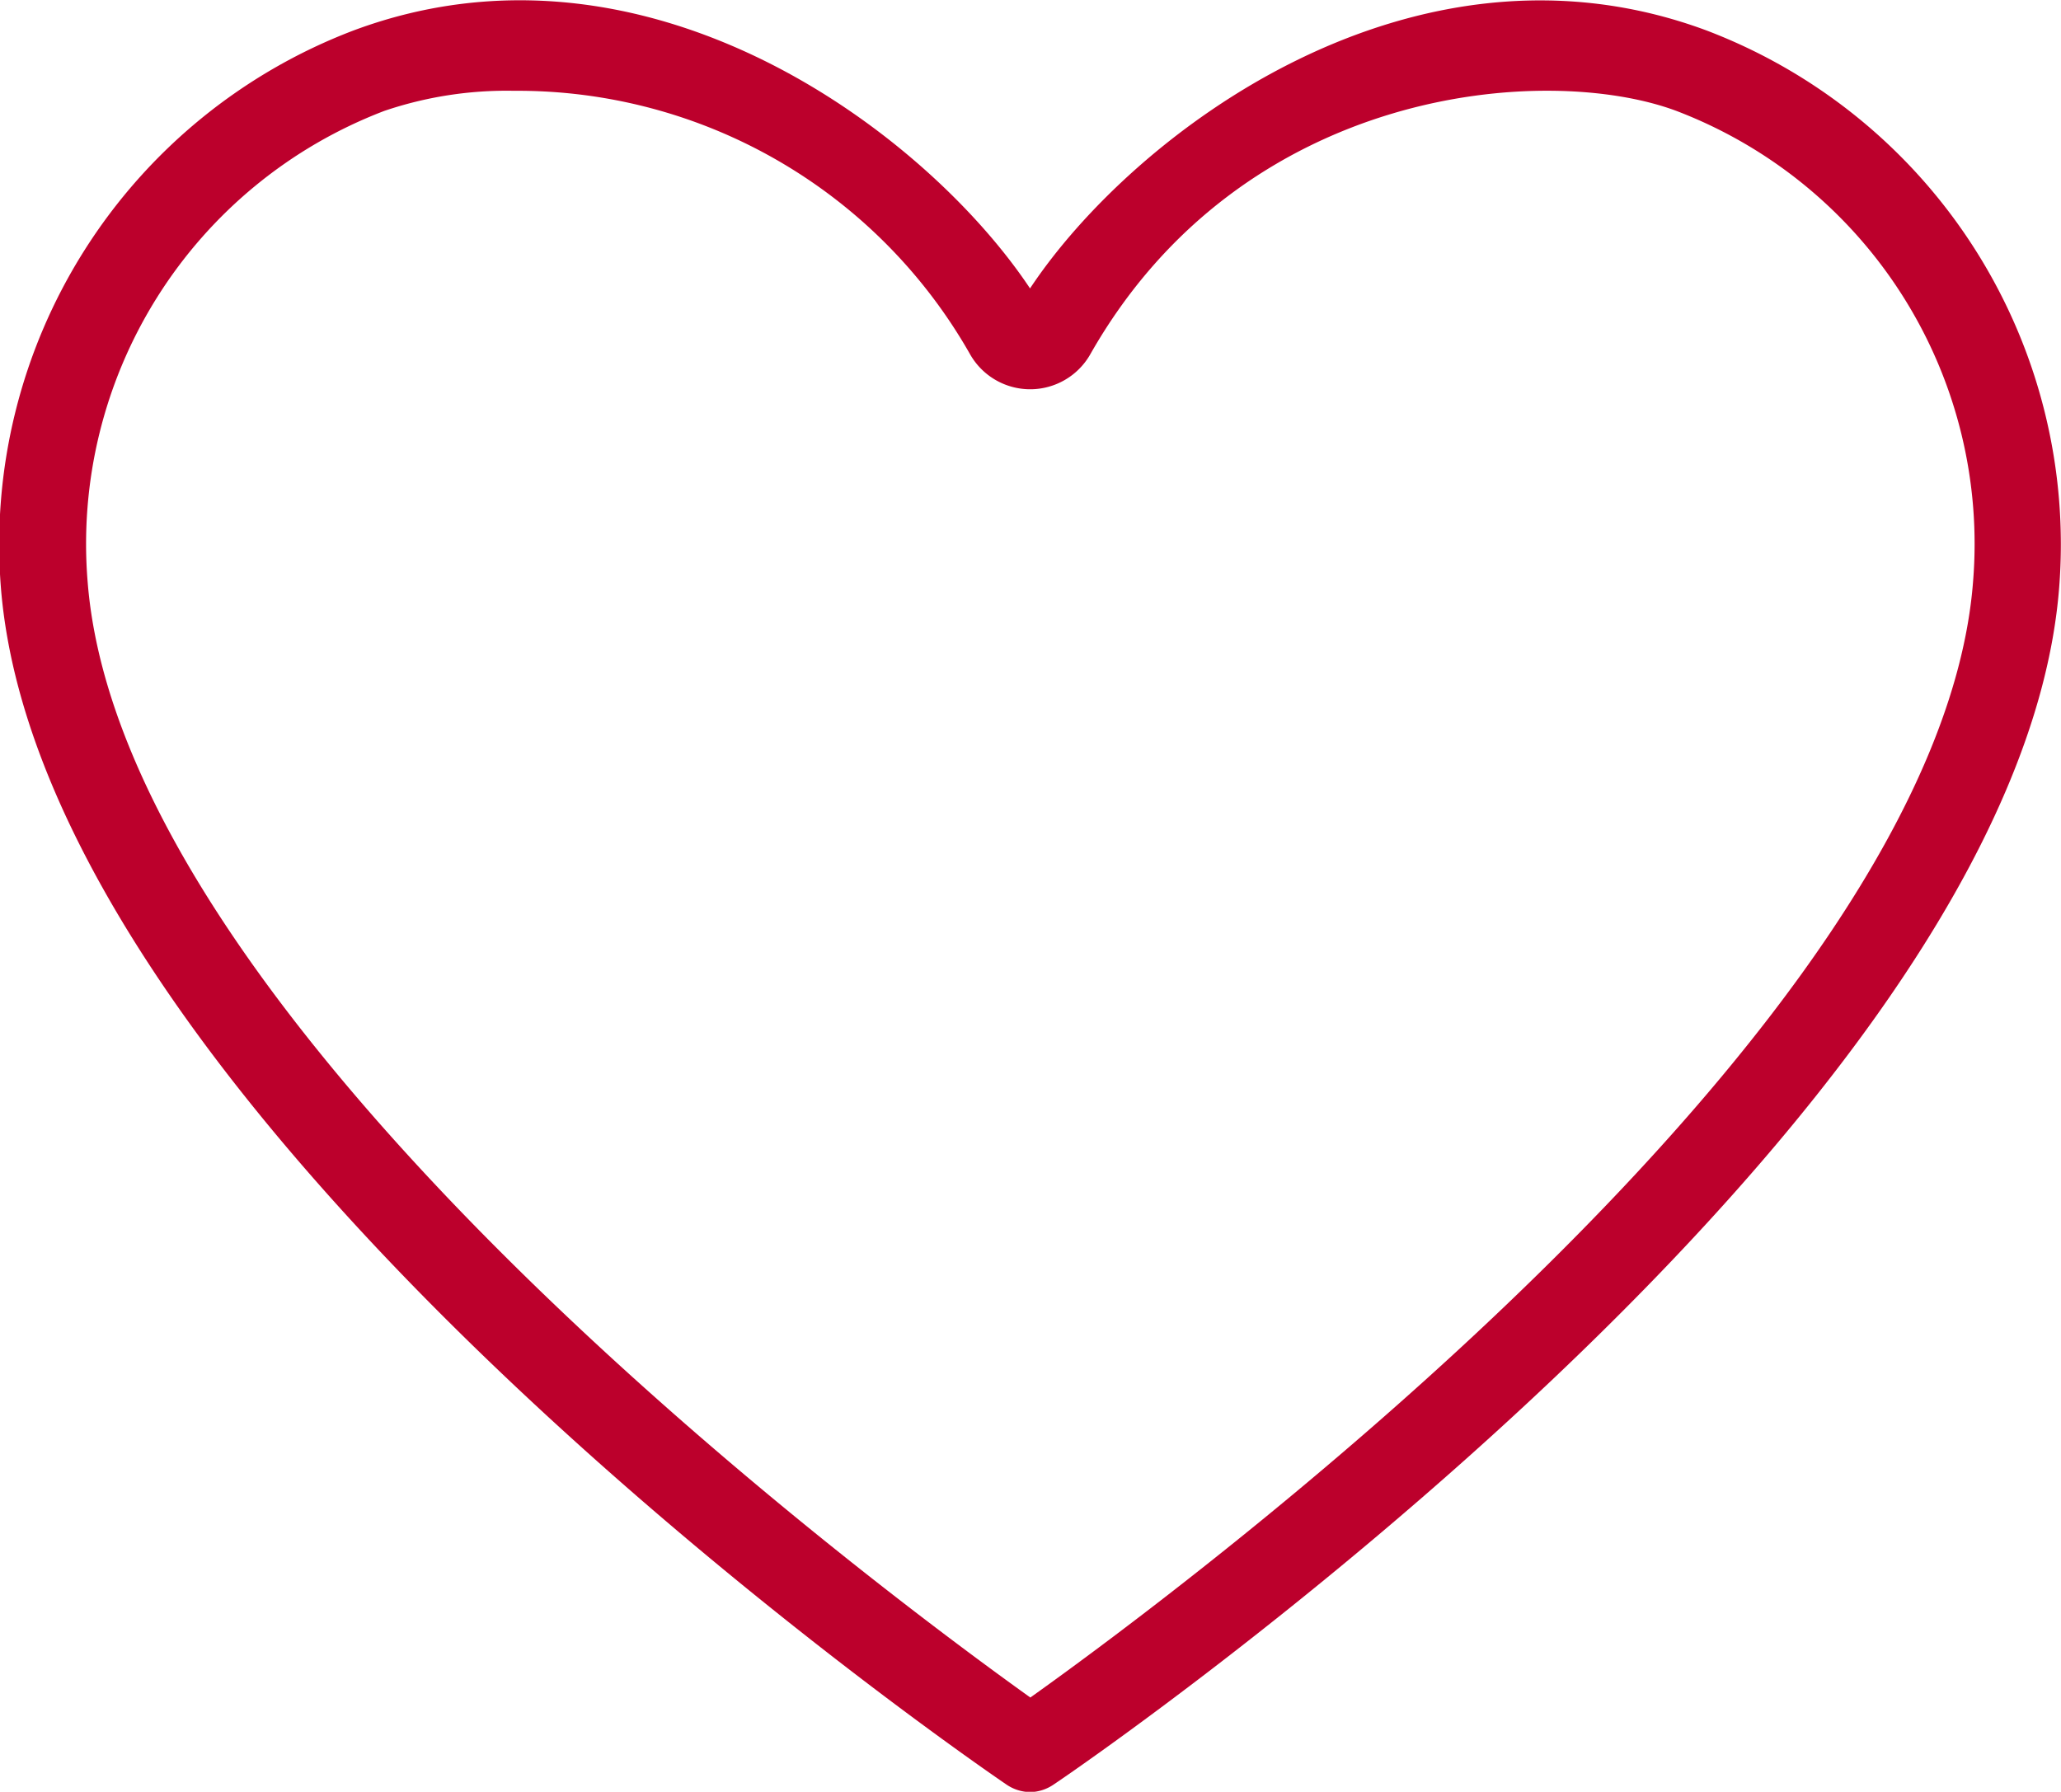
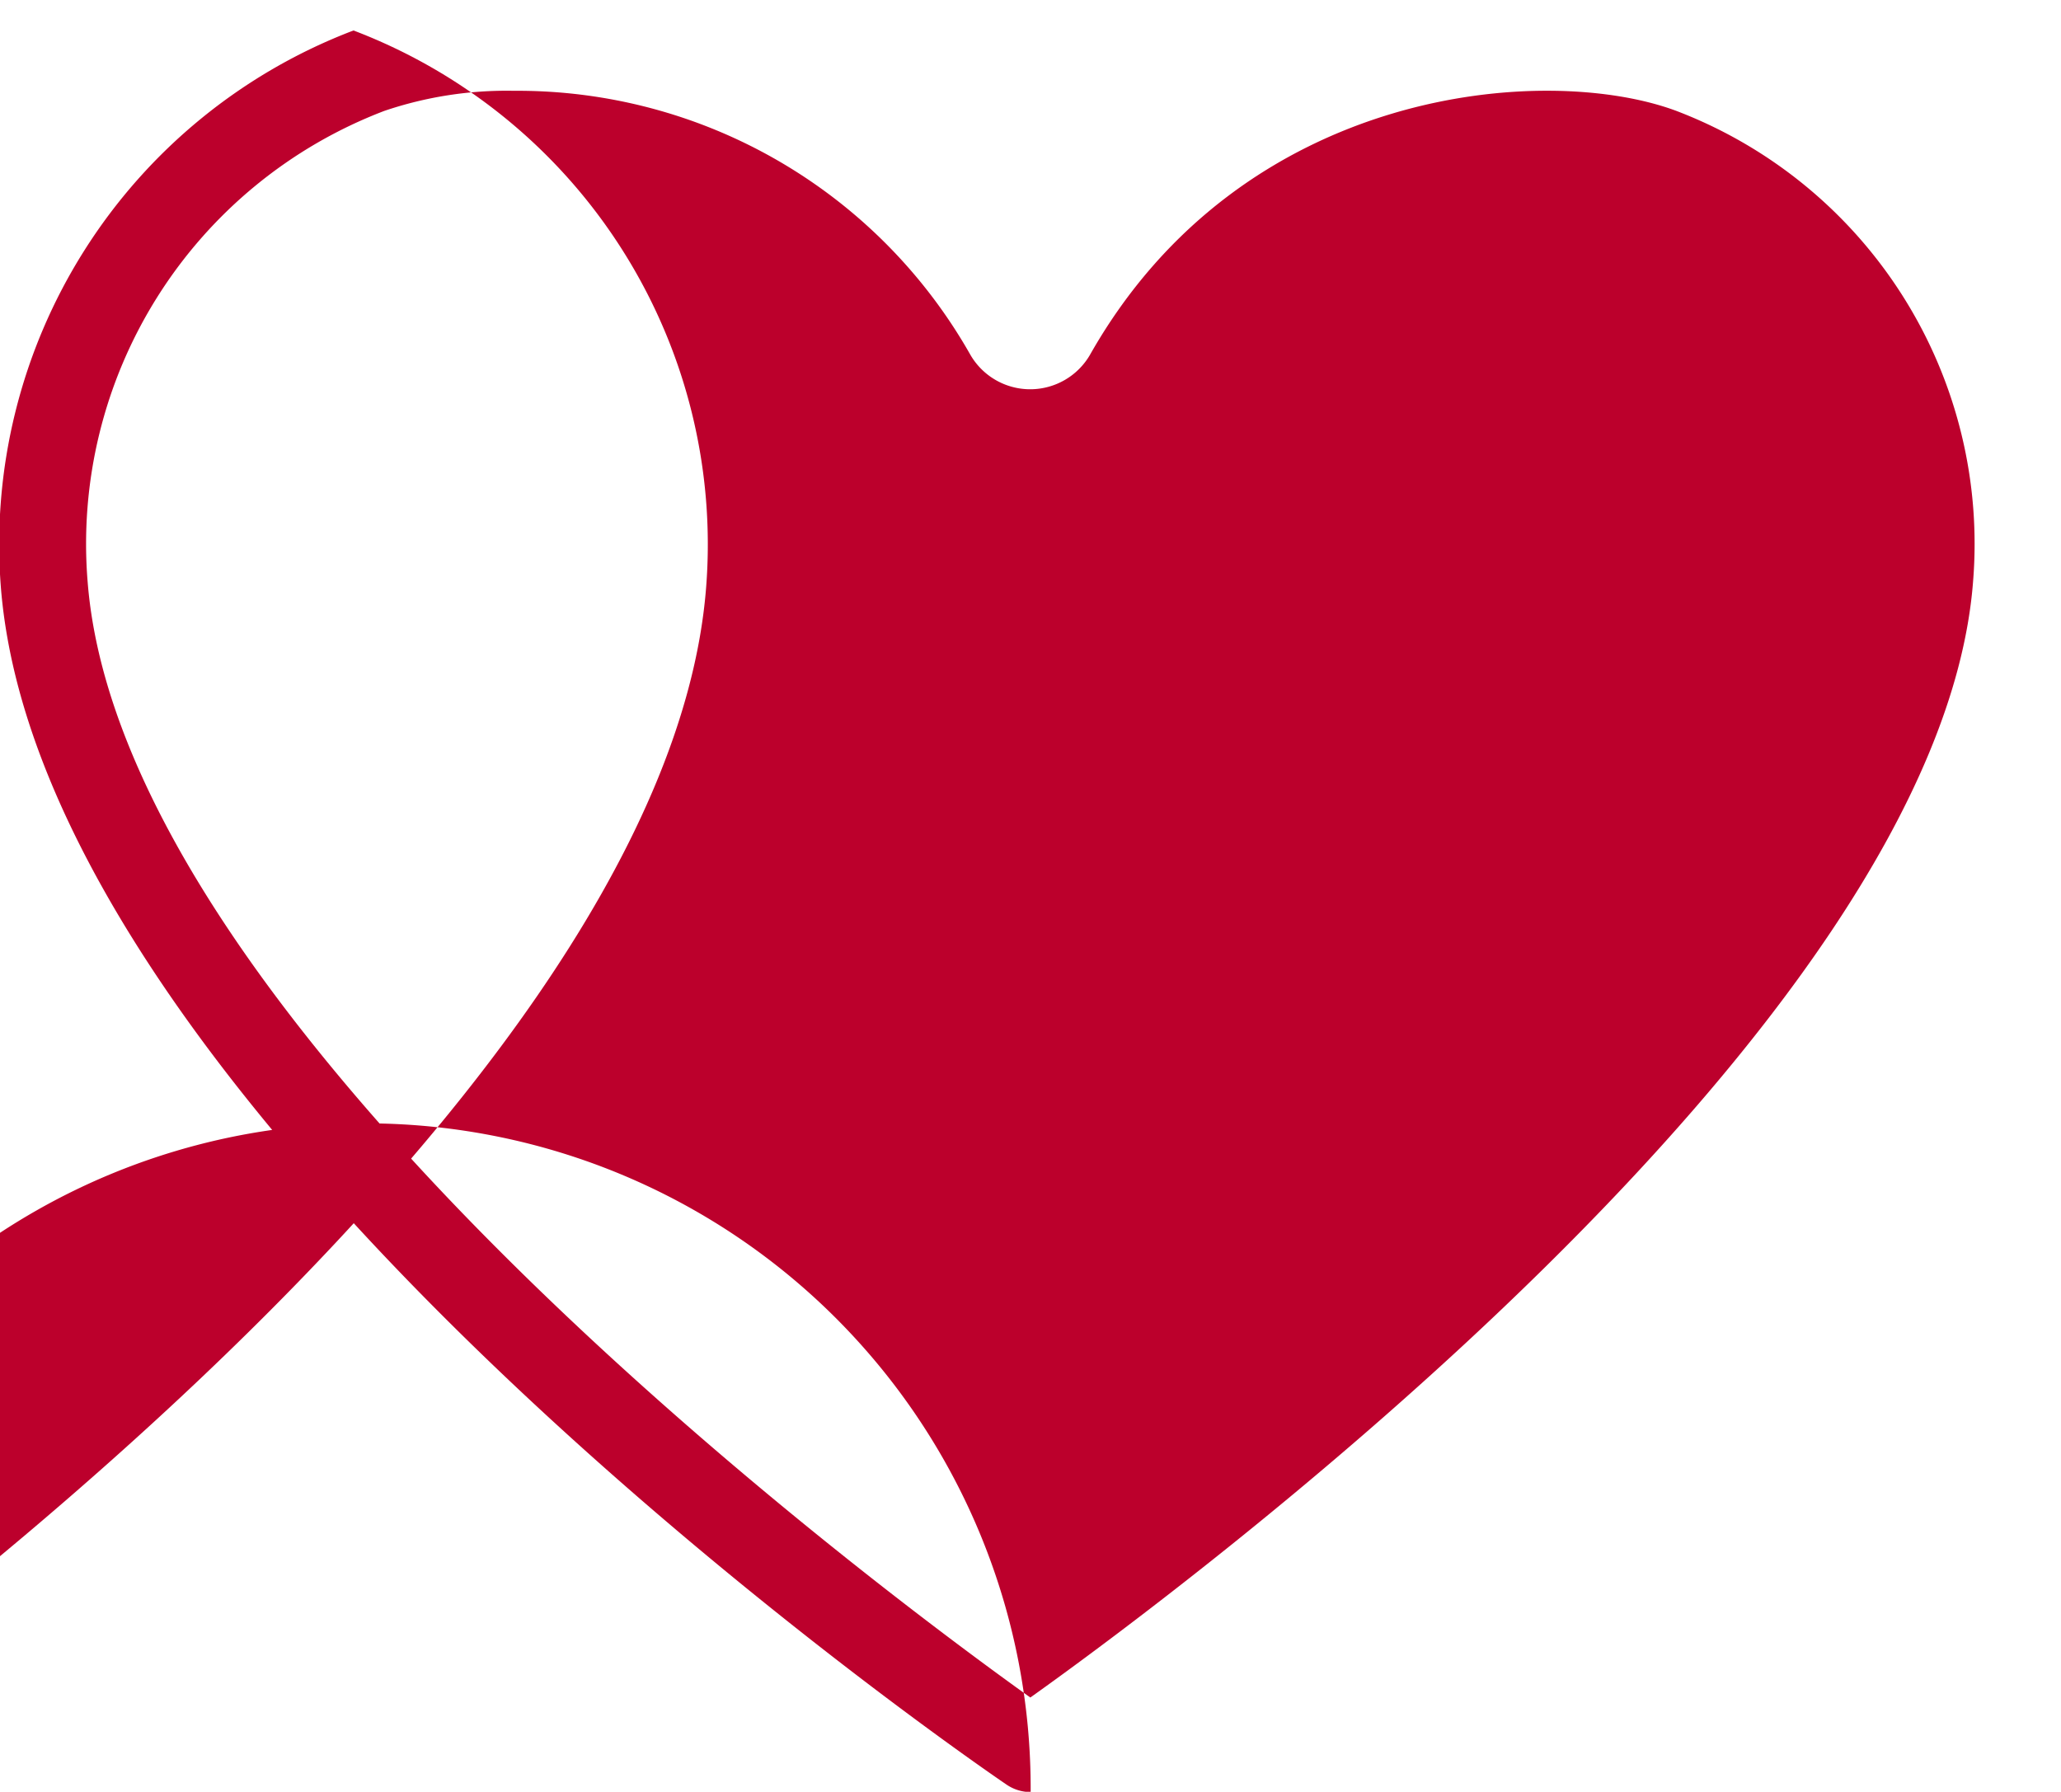
<svg xmlns="http://www.w3.org/2000/svg" id="detail_III" data-name="detail III" viewBox="0 0 65.59 57.03">
  <defs>
    <style>.cls-1{fill:#bc002c;}</style>
  </defs>
  <title>fun</title>
-   <path class="cls-1" d="M12981.71,3781.77a1.37,1.37,0,0,1-.77-0.24c-1.25-.85-30.62-21.07-32-38.08a17.5,17.5,0,0,1,11.22-17.75c9.36-3.49,18.25,3.28,21.53,8.21,3.27-4.93,12.17-11.69,21.53-8.21h0a17.5,17.5,0,0,1,11.22,17.75c-1.35,17-30.72,37.23-32,38.08A1.37,1.37,0,0,1,12981.71,3781.77Zm-16.45-54.15a12.11,12.11,0,0,0-4.12.64,14.75,14.75,0,0,0-9.44,15c1.13,14.27,25.35,32.17,30,35.5,4.66-3.32,28.88-21.23,30-35.5a14.75,14.75,0,0,0-9.44-15h0c-4.1-1.53-13.79-.83-18.66,7.76a2.2,2.2,0,0,1-3.81,0A16.56,16.56,0,0,0,12965.26,3727.62Z" transform="translate(-12948.91 -3724.73)" />
+   <path class="cls-1" d="M12981.71,3781.77a1.37,1.37,0,0,1-.77-0.24c-1.25-.85-30.62-21.07-32-38.08a17.5,17.5,0,0,1,11.22-17.75h0a17.5,17.5,0,0,1,11.22,17.75c-1.35,17-30.72,37.23-32,38.08A1.37,1.37,0,0,1,12981.71,3781.77Zm-16.45-54.15a12.11,12.11,0,0,0-4.12.64,14.75,14.75,0,0,0-9.44,15c1.13,14.27,25.35,32.17,30,35.5,4.66-3.32,28.88-21.23,30-35.5a14.75,14.75,0,0,0-9.44-15h0c-4.1-1.53-13.79-.83-18.66,7.76a2.2,2.2,0,0,1-3.81,0A16.56,16.56,0,0,0,12965.26,3727.62Z" transform="translate(-12948.91 -3724.73)" />
</svg>